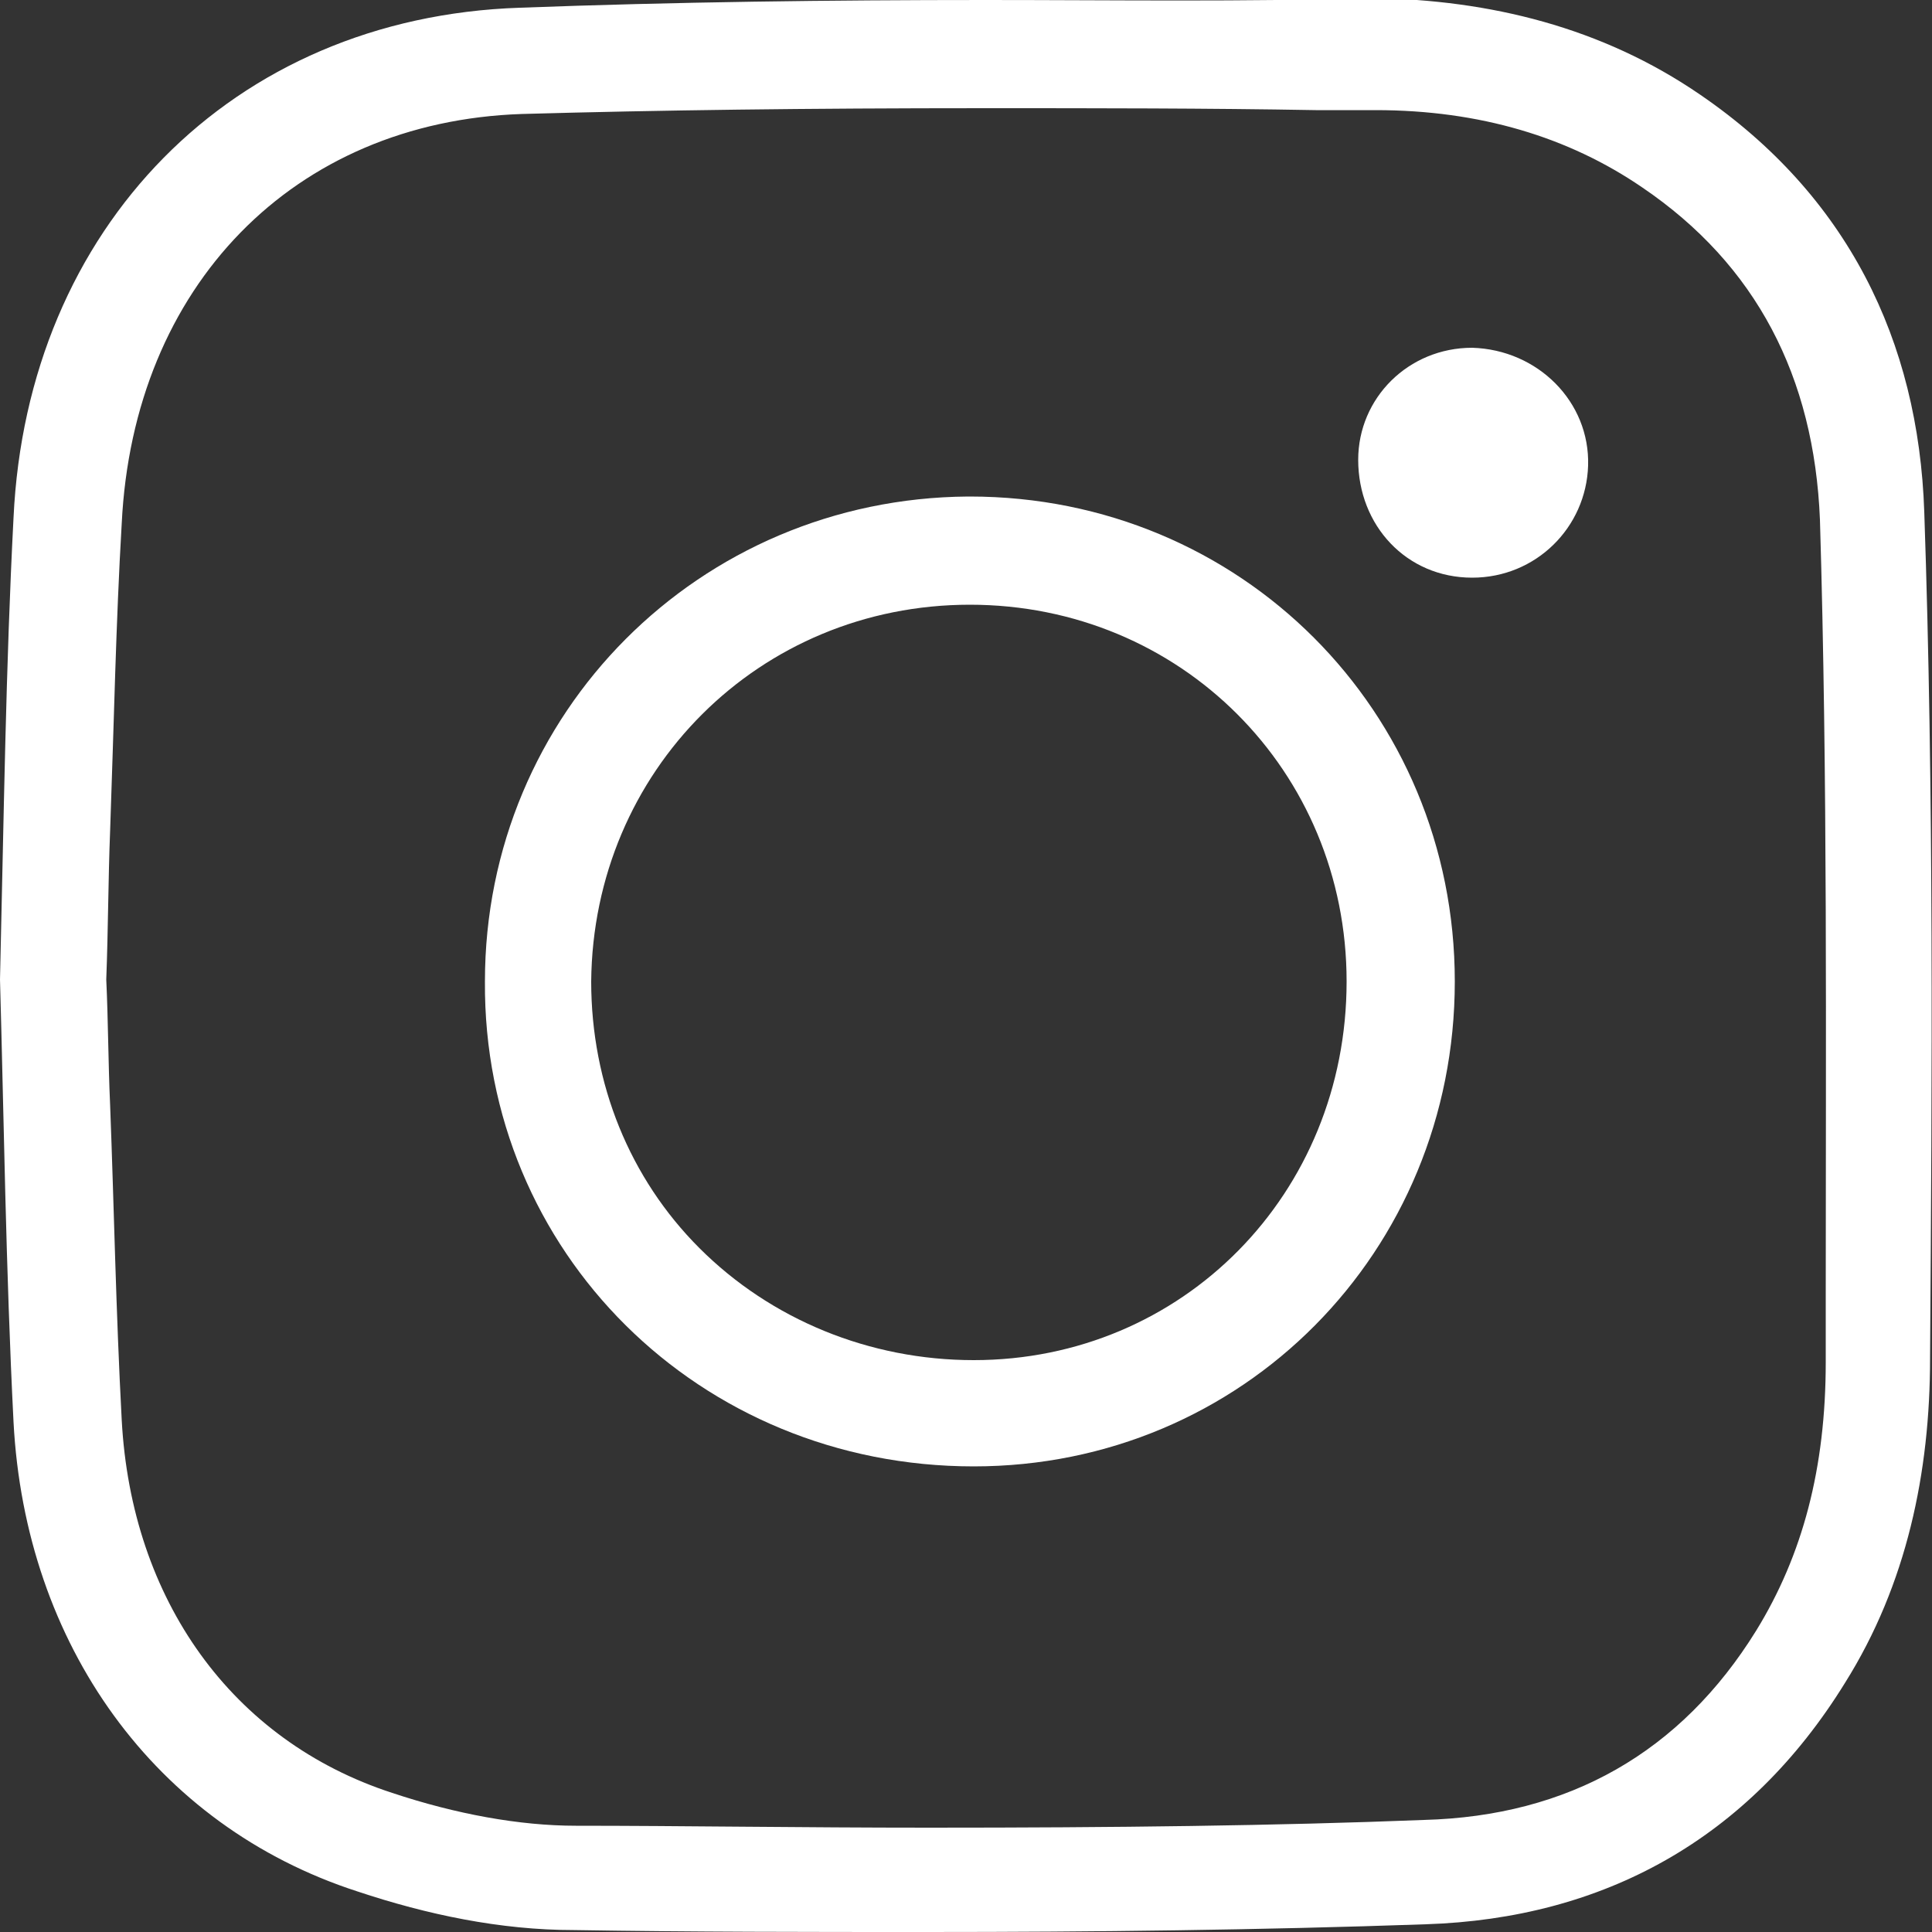
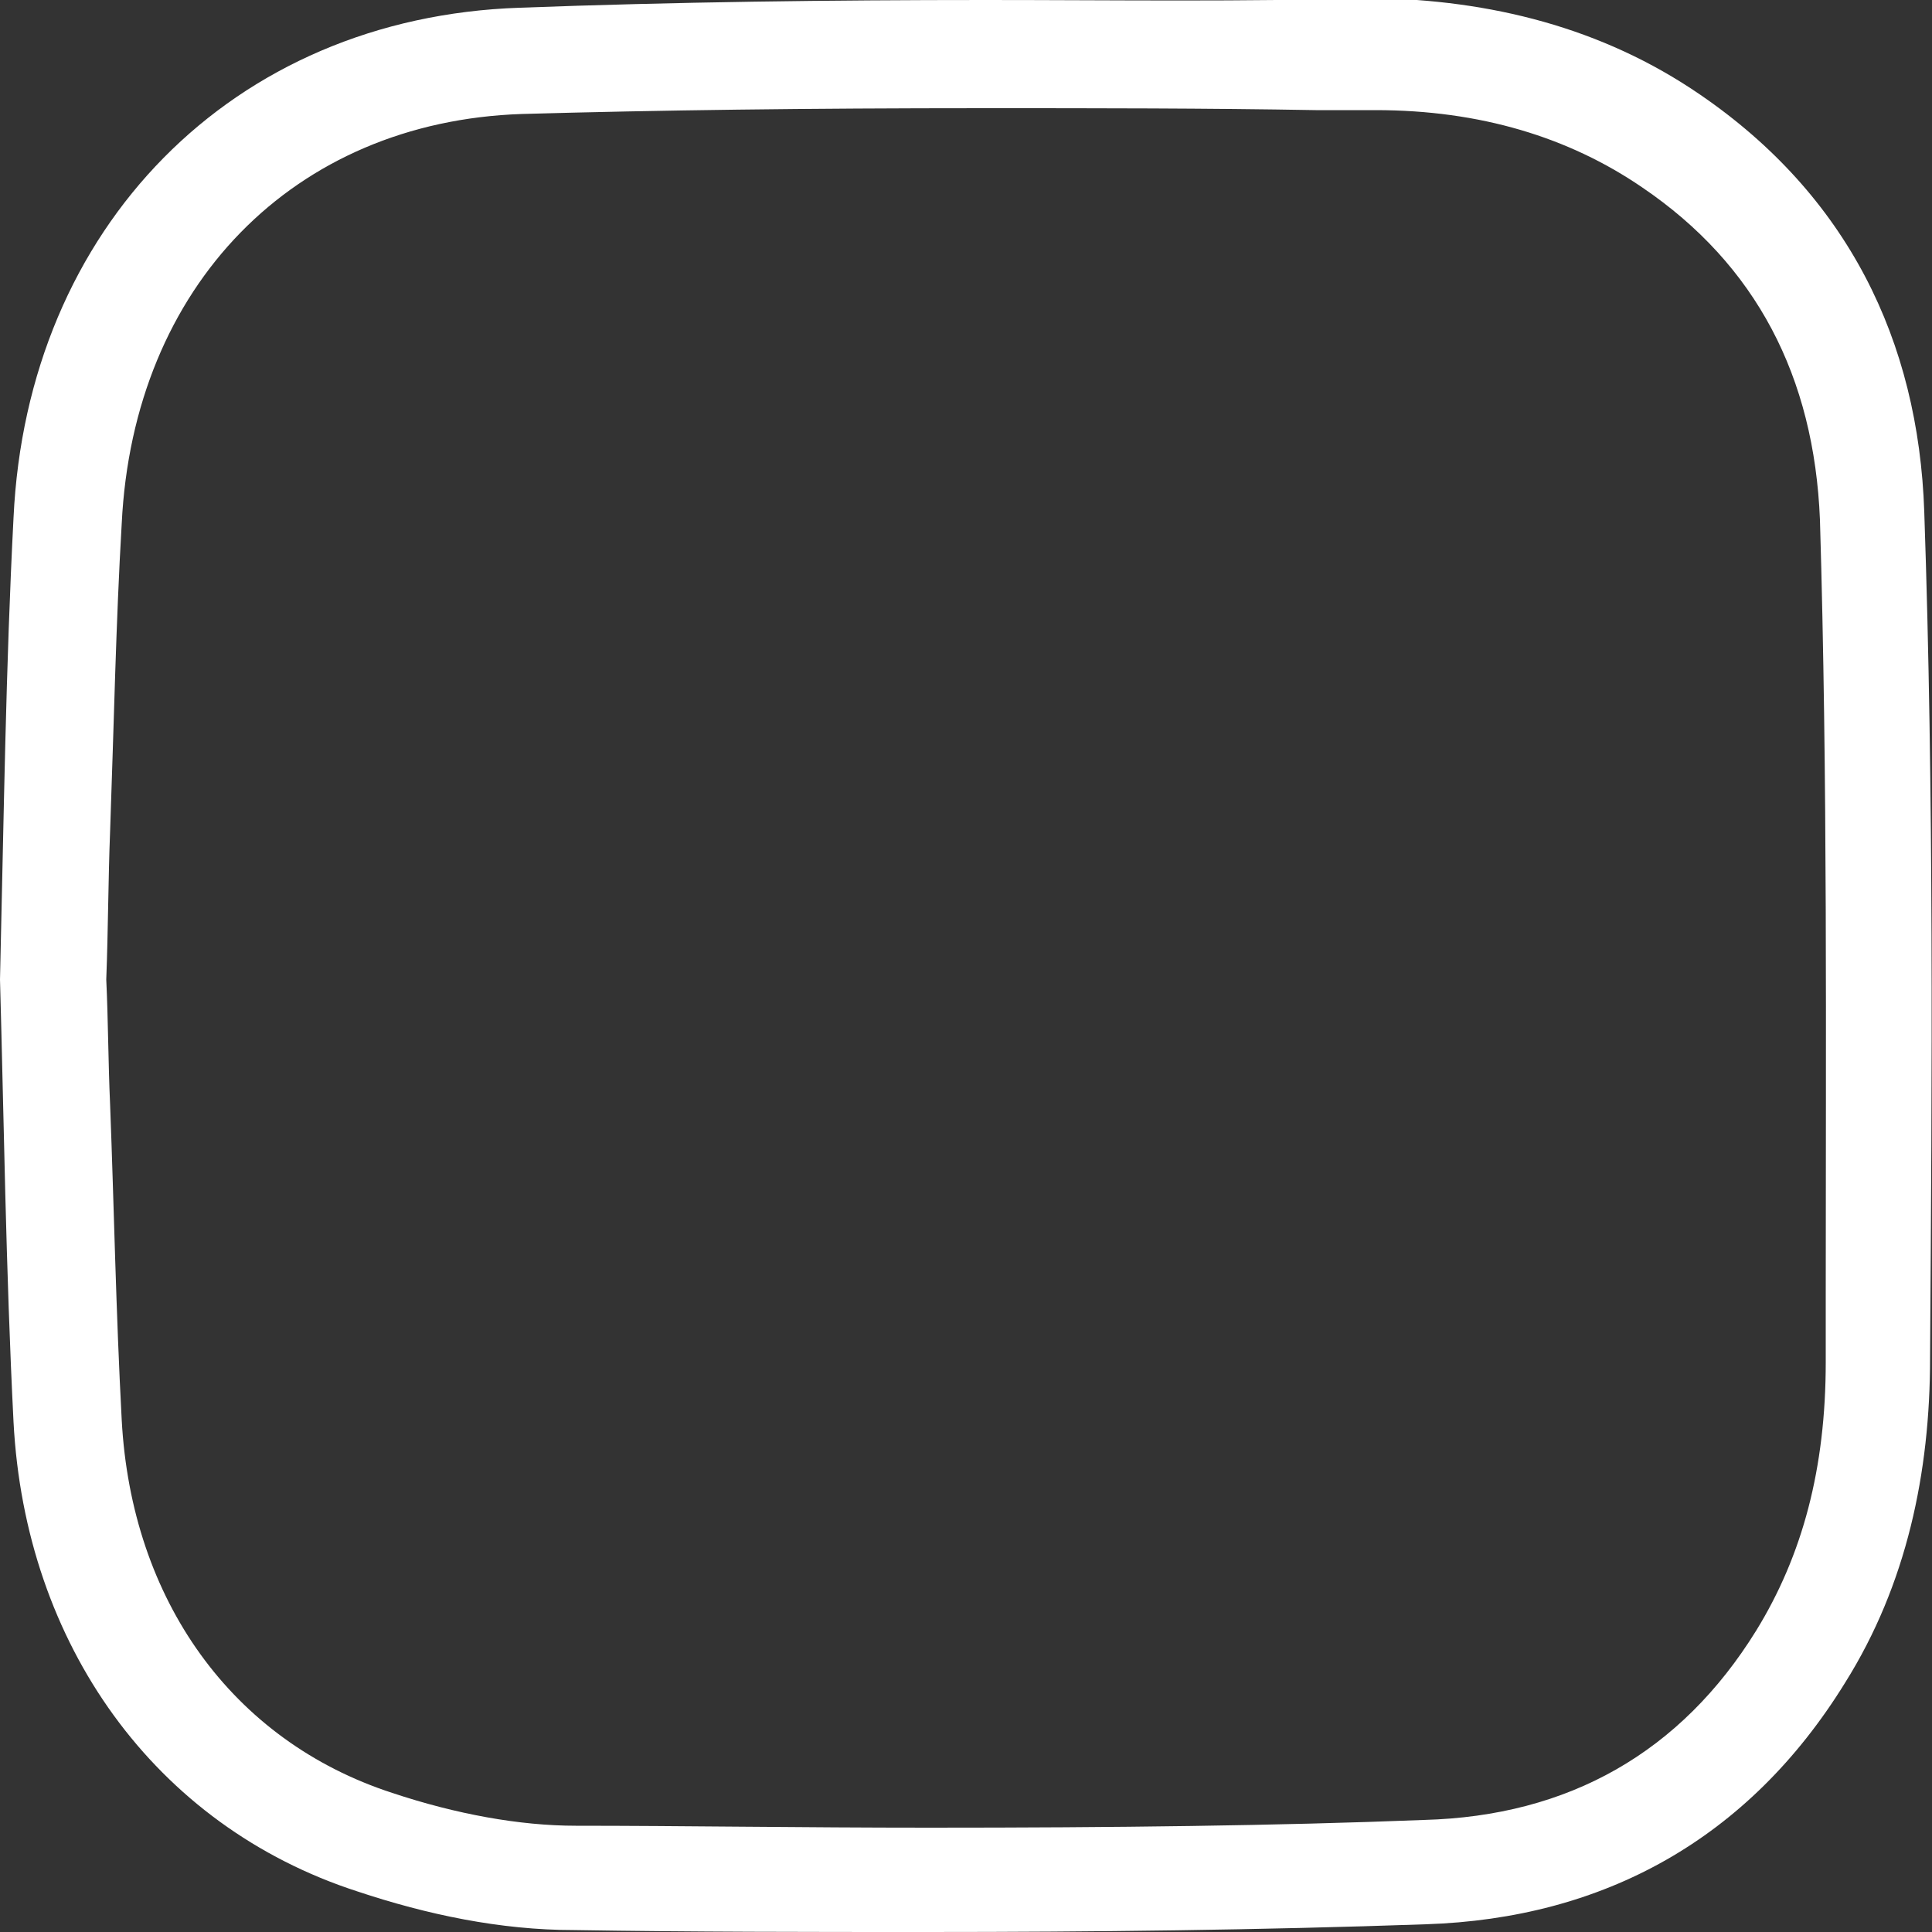
<svg xmlns="http://www.w3.org/2000/svg" version="1.1" x="0px" y="0px" viewBox="0 0 100 100" style="enable-background:new 0 0 100 100;" xml:space="preserve">
  <rect x="0" y="0" width="100" height="100" fill="#333333" stroke="none" />
  <style type="text/css">
	.st0{fill:#FFFFFF;}
</style>
  <g id="Layer_1">
</g>
  <g id="Isolation_Mode">
    <g>
      <g>
        <path class="st0" d="M51,5.6c5.7,0,11.5,0,17.1,0.1l3.1,0c5.4,0,10,1.4,13.8,4c5.9,4,8.9,9.8,9.2,17.2c0.4,13.4,0.3,27,0.3,40.2     l0,3.4c0,5.5-1.2,10-3.6,13.9c-3.9,6.3-9.7,9.6-17.2,9.8c-7.6,0.3-16,0.4-25.6,0.4c-6.6,0-12.9-0.1-18.3-0.1     c-2.9,0-6.2-0.6-9.5-1.7c-8.3-2.7-13.5-10-14-19.3C6,67.9,5.9,62.4,5.7,57.2c-0.1-2.2-0.1-4.4-0.2-6.5c0.1-2.6,0.1-5.2,0.2-7.7     C5.9,37.4,6,32.2,6.3,27.1C6.9,14.8,15.2,6.3,27,5.9C34.1,5.7,41.7,5.6,51,5.6 M51,0c-8,0-16.1,0.1-24.1,0.4     C12,0.9,1.4,11.8,0.7,26.8C0.3,34.5,0.2,42.2,0,50.7c0.2,7.1,0.3,15,0.7,22.9c0.6,11.5,7.3,20.9,17.8,24.3c3.6,1.2,7.4,2,11.2,2     C35.8,100,41.9,100,48,100c8.6,0,17.2-0.1,25.8-0.4c9.2-0.3,16.7-4.4,21.7-12.5c3.2-5.1,4.4-10.9,4.4-16.8     c0.1-14.6,0.2-29.2-0.3-43.8c-0.3-8.9-4-16.4-11.6-21.6c-5.1-3.5-10.9-4.9-16.9-5C64.4,0.1,57.7,0,51,0L51,0z" />
      </g>
      <g>
-         <path class="st0" d="M50.2,31.3c10.9,0,19.5,8.6,19.5,19.5c0,11-8.5,19.6-19.3,19.6c-5.4,0-10.5-2.1-14.2-5.8     c-3.6-3.6-5.6-8.5-5.6-13.8C30.7,39.9,39.3,31.3,50.2,31.3L50.2,31.3 M50.2,25.7c0,0-0.1,0-0.1,0c-13.9,0.1-25,11.2-25,25.1     c-0.1,14,11.1,25.1,25.3,25.1c0,0,0,0,0,0c13.9,0,24.9-11.1,24.9-25.1C75.3,36.8,64.2,25.7,50.2,25.7L50.2,25.7z" />
-       </g>
+         </g>
      <g>
-         <path class="st0" d="M76.2,18c-3.3,0-5.9,2.6-5.9,5.8c0,3.4,2.5,6.1,5.9,6.1c0,0,0,0,0,0c3.3,0,5.9-2.6,6-5.8     C82.3,20.8,79.6,18.1,76.2,18C76.2,18,76.2,18,76.2,18L76.2,18z" />
-       </g>
+         </g>
    </g>
  </g>
</svg>